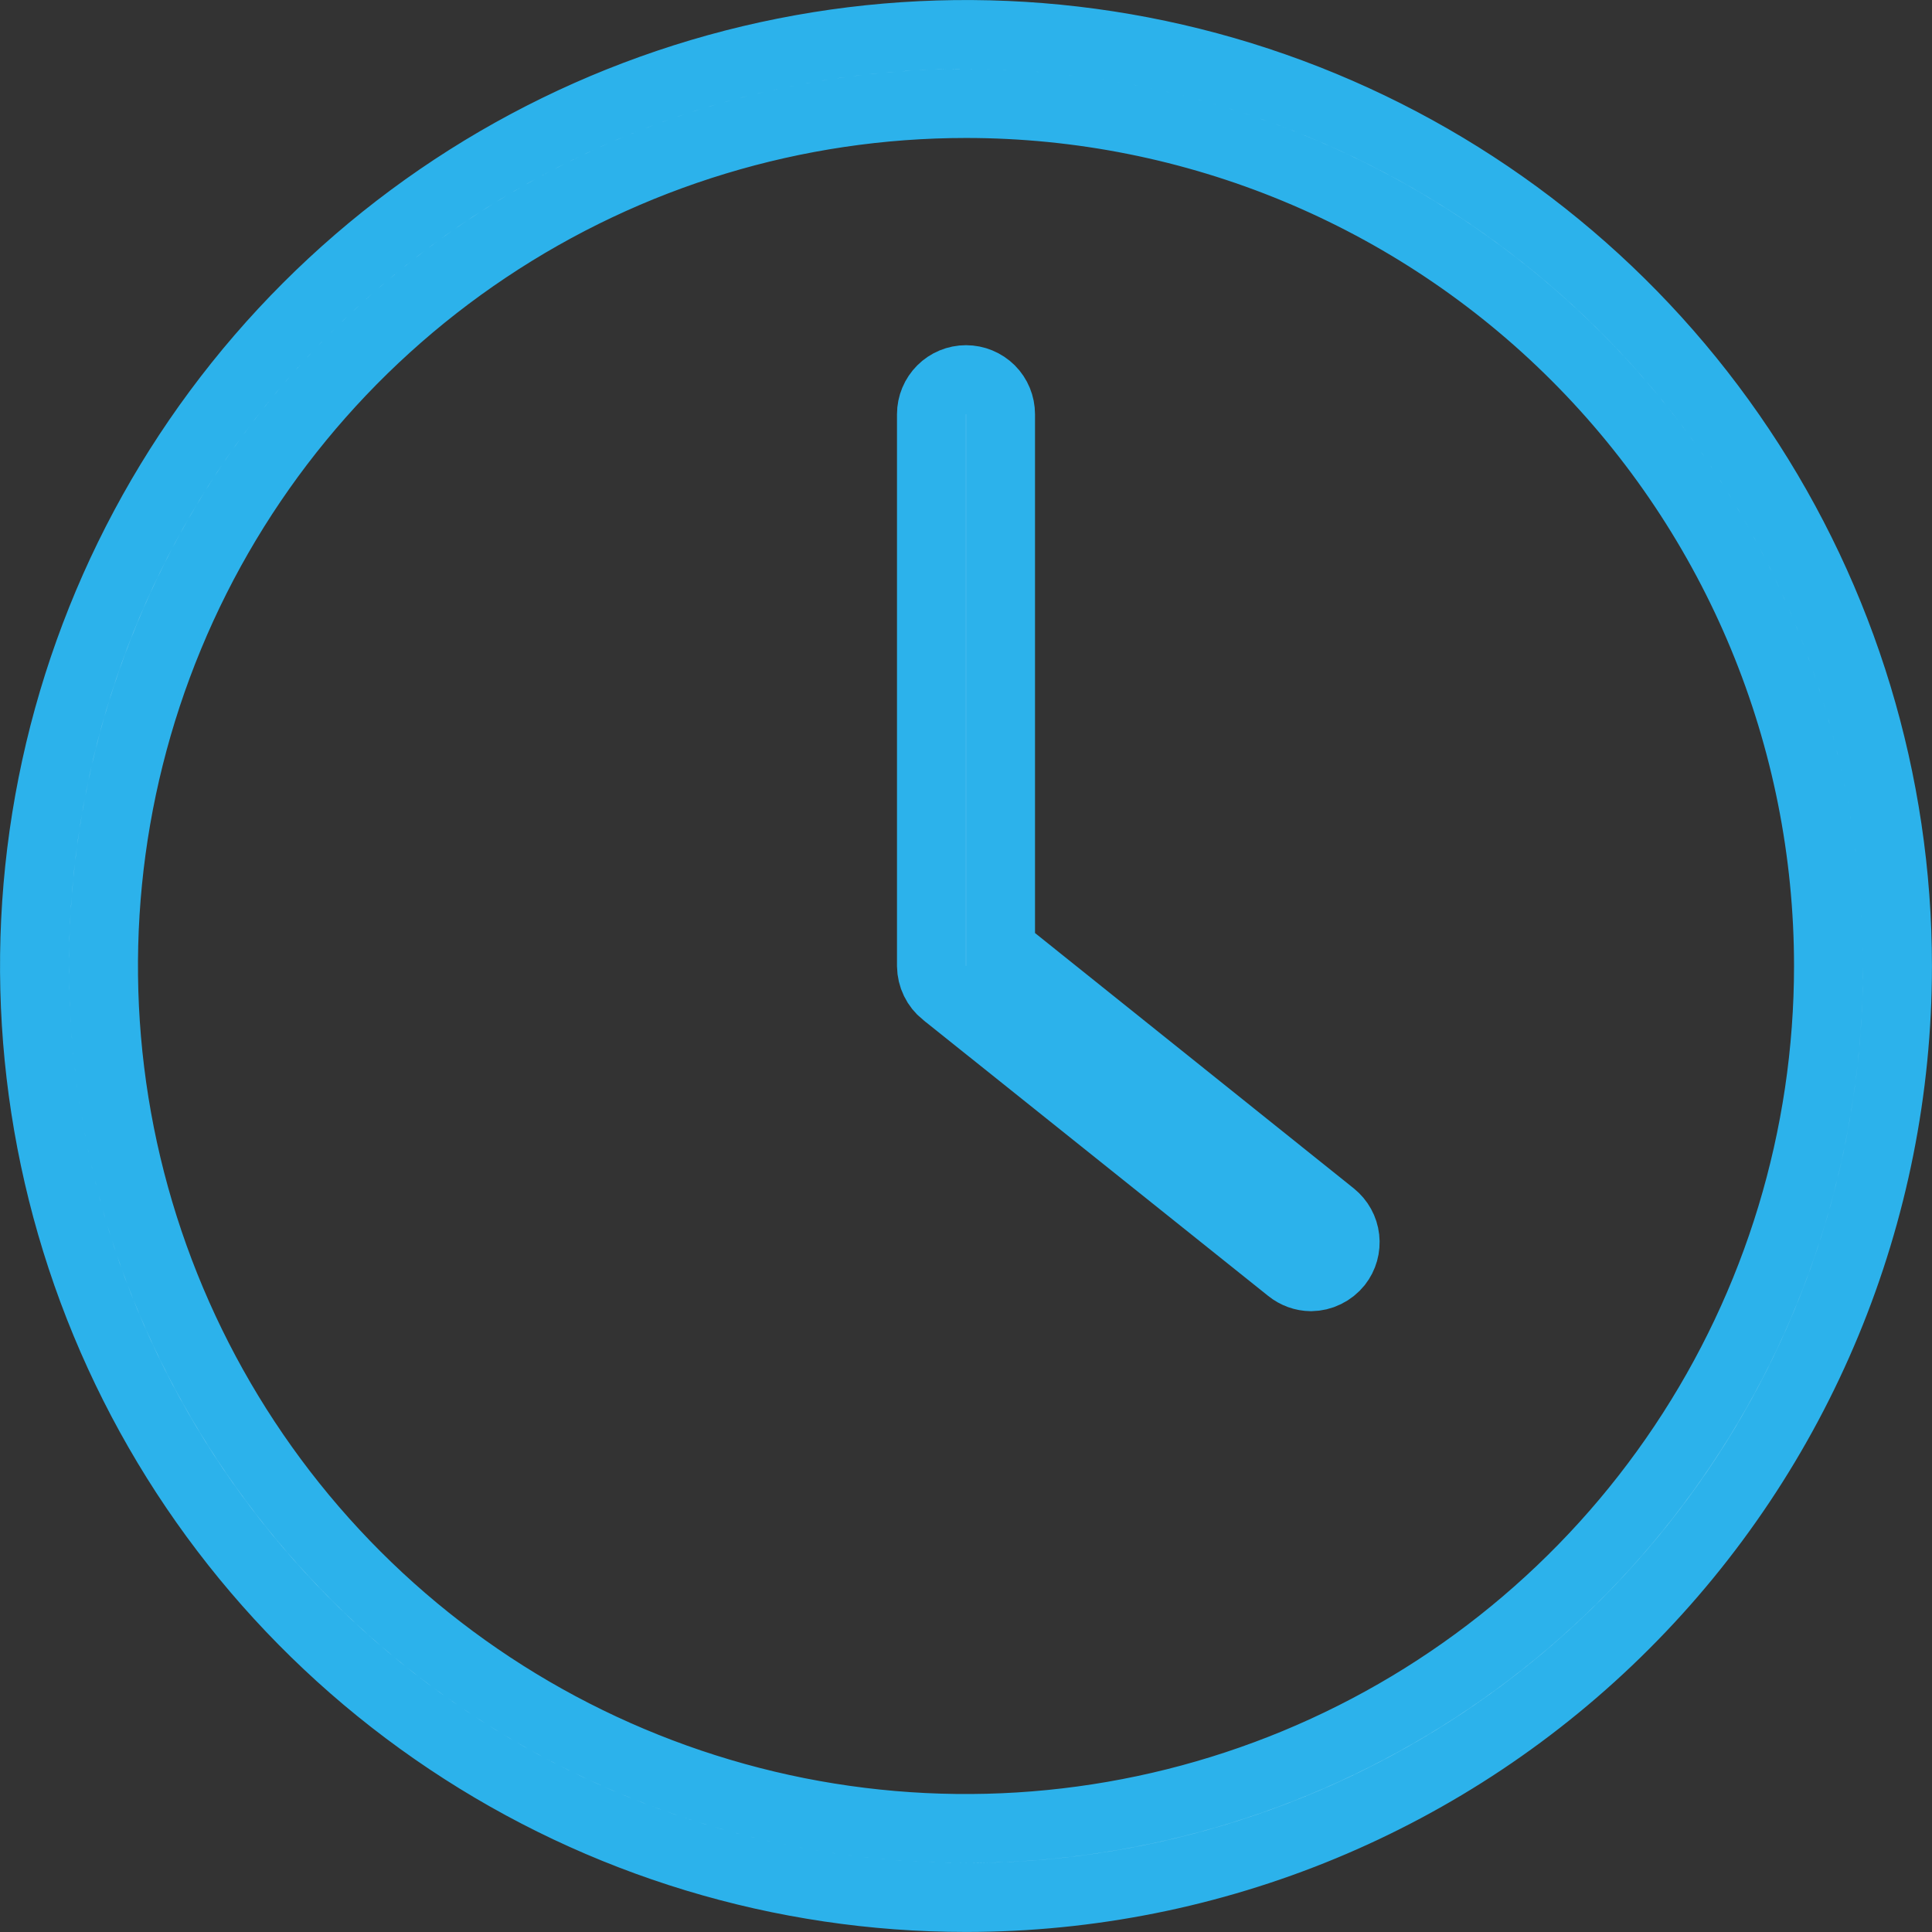
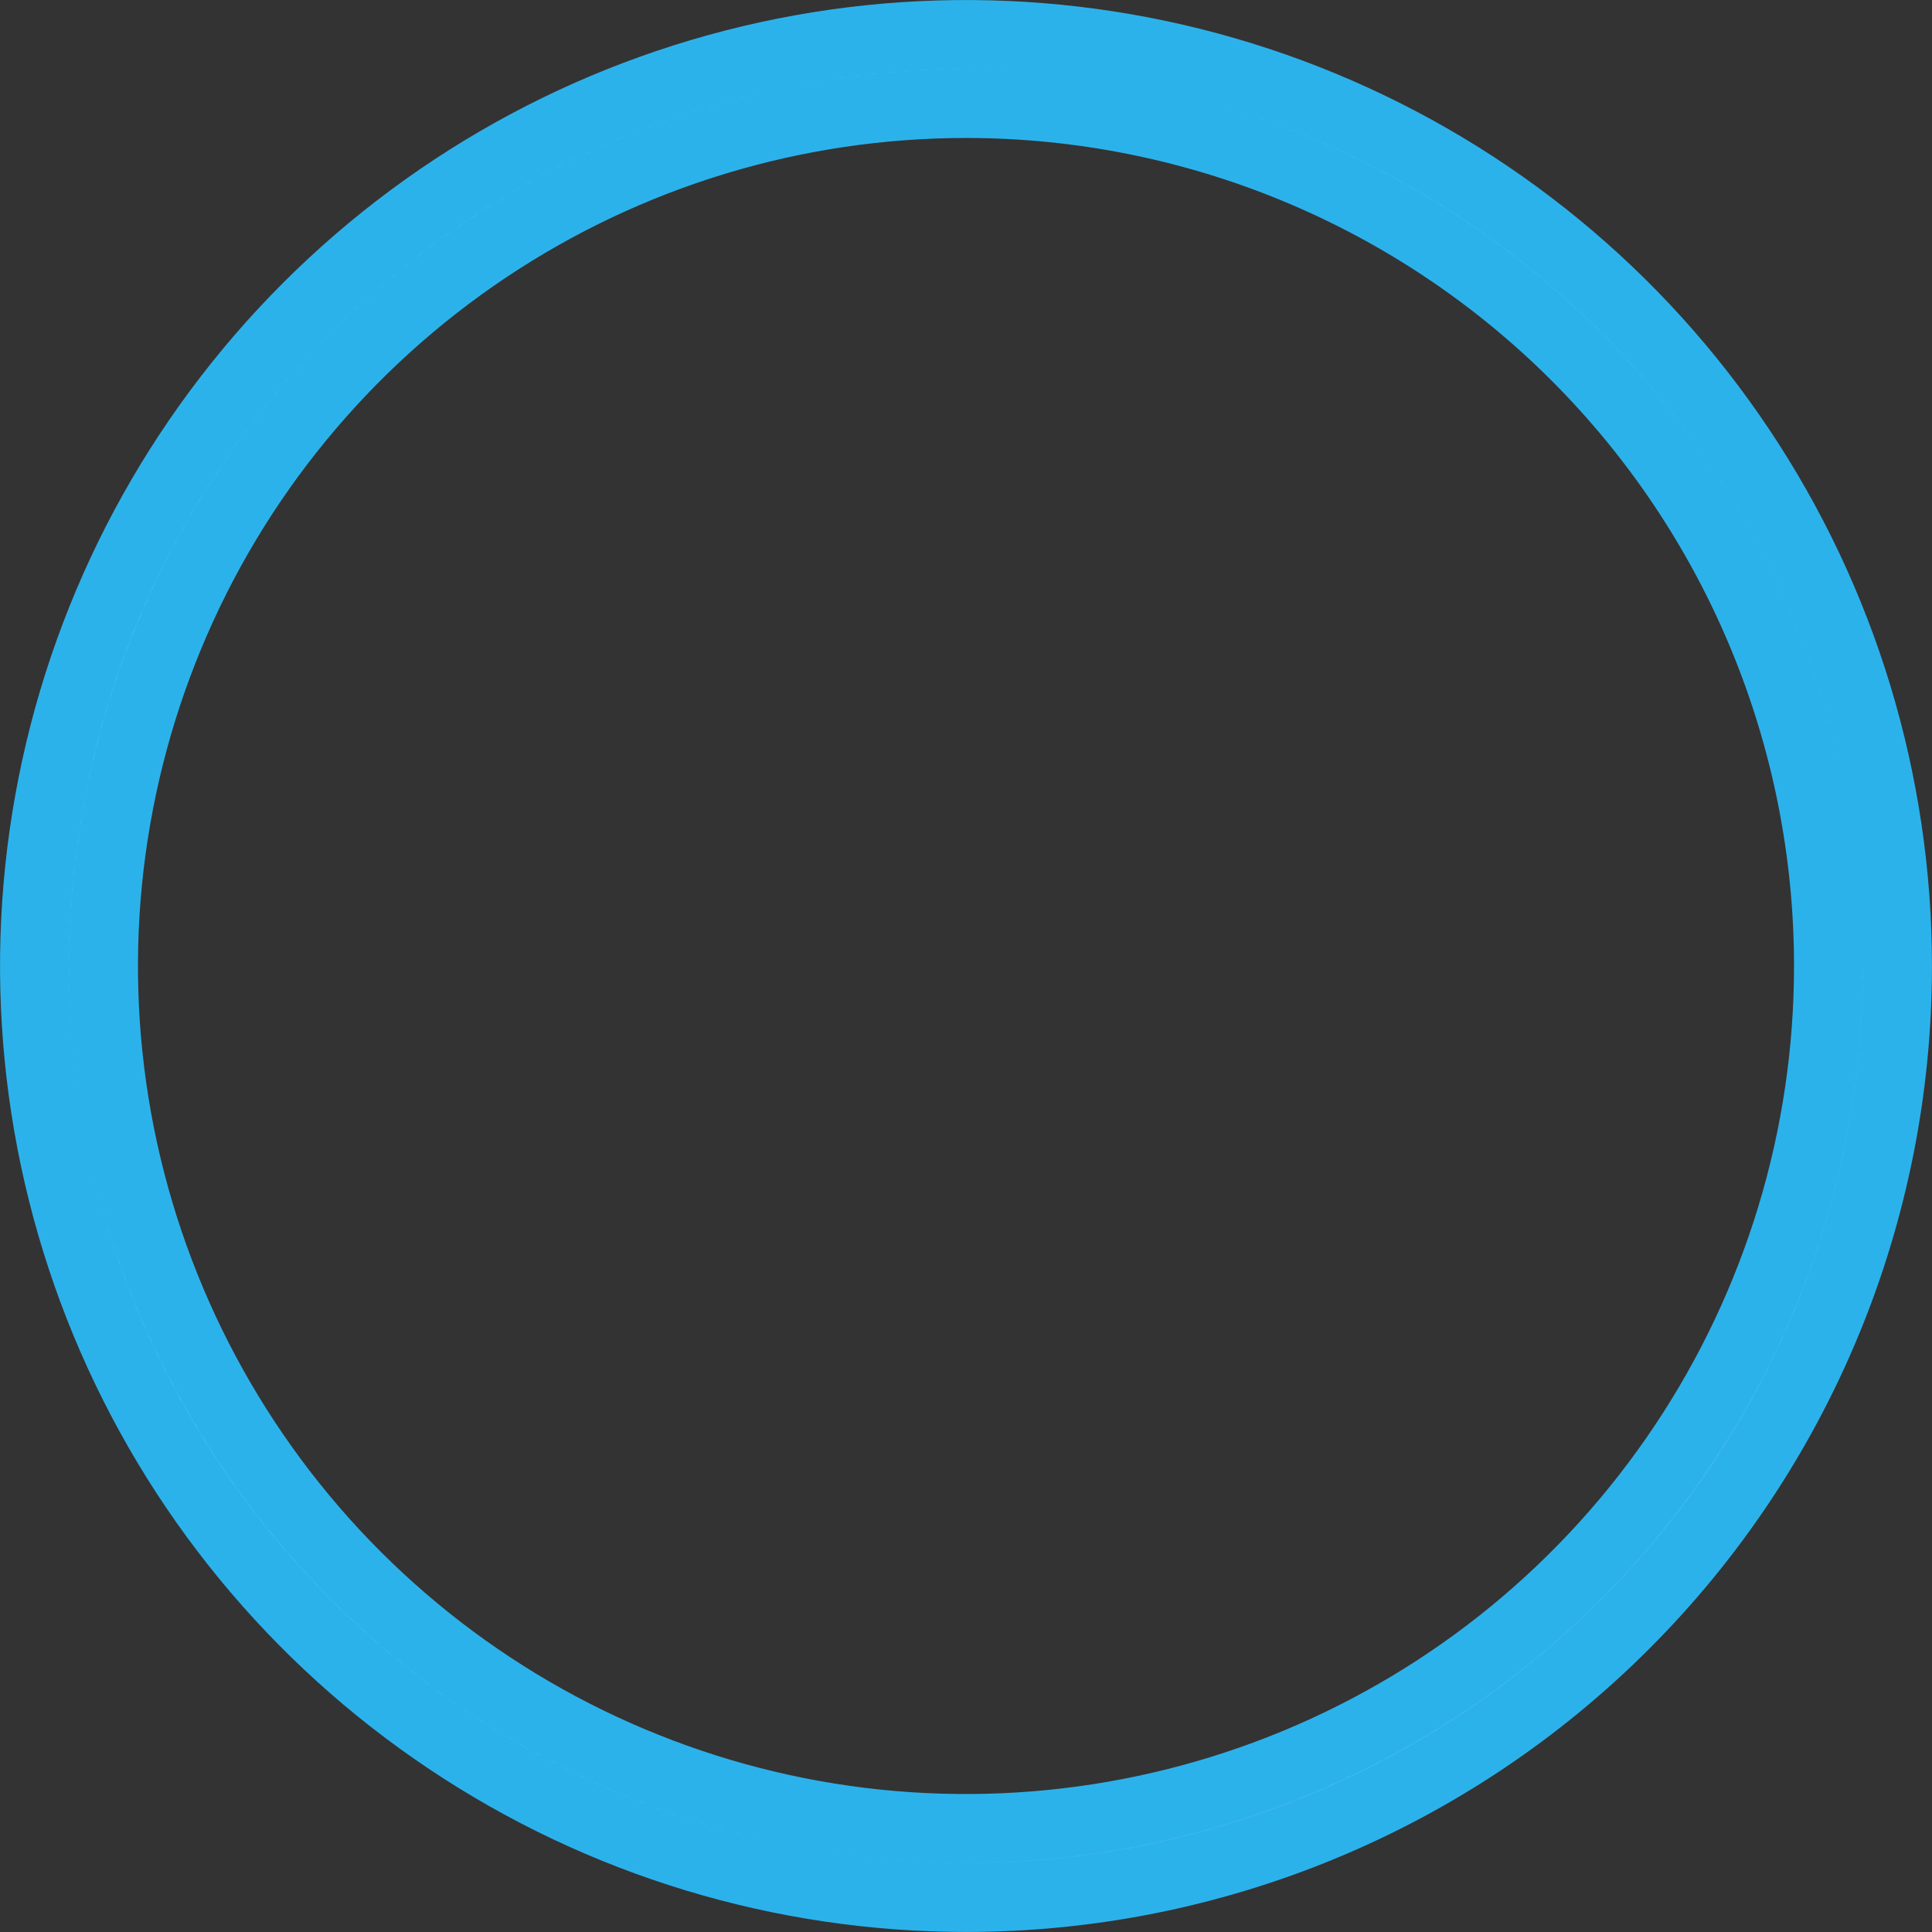
<svg xmlns="http://www.w3.org/2000/svg" width="23" height="23" viewBox="0 0 23 23" fill="none">
  <rect x="0" y="0" width="23" height="23" fill="#333333" stroke="none" />
  <path d="M11.5 22.589C9.307 22.589 7.163 21.939 5.339 20.72C3.515 19.502 2.094 17.77 1.255 15.744C0.416 13.717 0.196 11.488 0.624 9.337C1.052 7.185 2.108 5.21 3.659 3.659C5.21 2.108 7.185 1.052 9.337 0.624C11.488 0.196 13.717 0.416 15.744 1.255C17.77 2.094 19.502 3.515 20.72 5.339C21.939 7.163 22.589 9.307 22.589 11.5C22.589 14.441 21.421 17.262 19.341 19.341C17.262 21.421 14.441 22.589 11.5 22.589ZM11.5 1.232C9.469 1.232 7.484 1.834 5.795 2.963C4.107 4.091 2.791 5.694 2.014 7.571C1.237 9.447 1.033 11.511 1.429 13.503C1.826 15.495 2.804 17.325 4.24 18.761C5.676 20.197 7.505 21.174 9.497 21.571C11.489 21.967 13.553 21.763 15.429 20.986C17.305 20.209 18.909 18.893 20.037 17.204C21.166 15.516 21.768 13.531 21.768 11.5C21.768 8.777 20.686 6.165 18.761 4.24C16.835 2.314 14.223 1.232 11.5 1.232Z" fill="white" stroke="#2CB2EB" stroke-width="0.821" />
-   <path d="M15.355 15.108L15.355 15.108L11.247 11.822L11.247 11.822L11.245 11.821C11.197 11.782 11.158 11.734 11.131 11.678C11.104 11.623 11.09 11.562 11.089 11.501V4.931C11.089 4.822 11.133 4.717 11.21 4.64C11.287 4.563 11.391 4.52 11.5 4.52C11.609 4.52 11.713 4.563 11.791 4.64C11.868 4.717 11.911 4.822 11.911 4.931V11.108V11.305L12.065 11.428L15.86 14.468L15.86 14.468C15.944 14.536 15.999 14.634 16.011 14.742C16.023 14.85 15.993 14.958 15.926 15.043C15.887 15.091 15.839 15.13 15.783 15.157C15.729 15.184 15.668 15.198 15.608 15.199C15.516 15.198 15.427 15.166 15.355 15.108Z" fill="white" stroke="#2CB2EB" stroke-width="0.821" />
</svg>